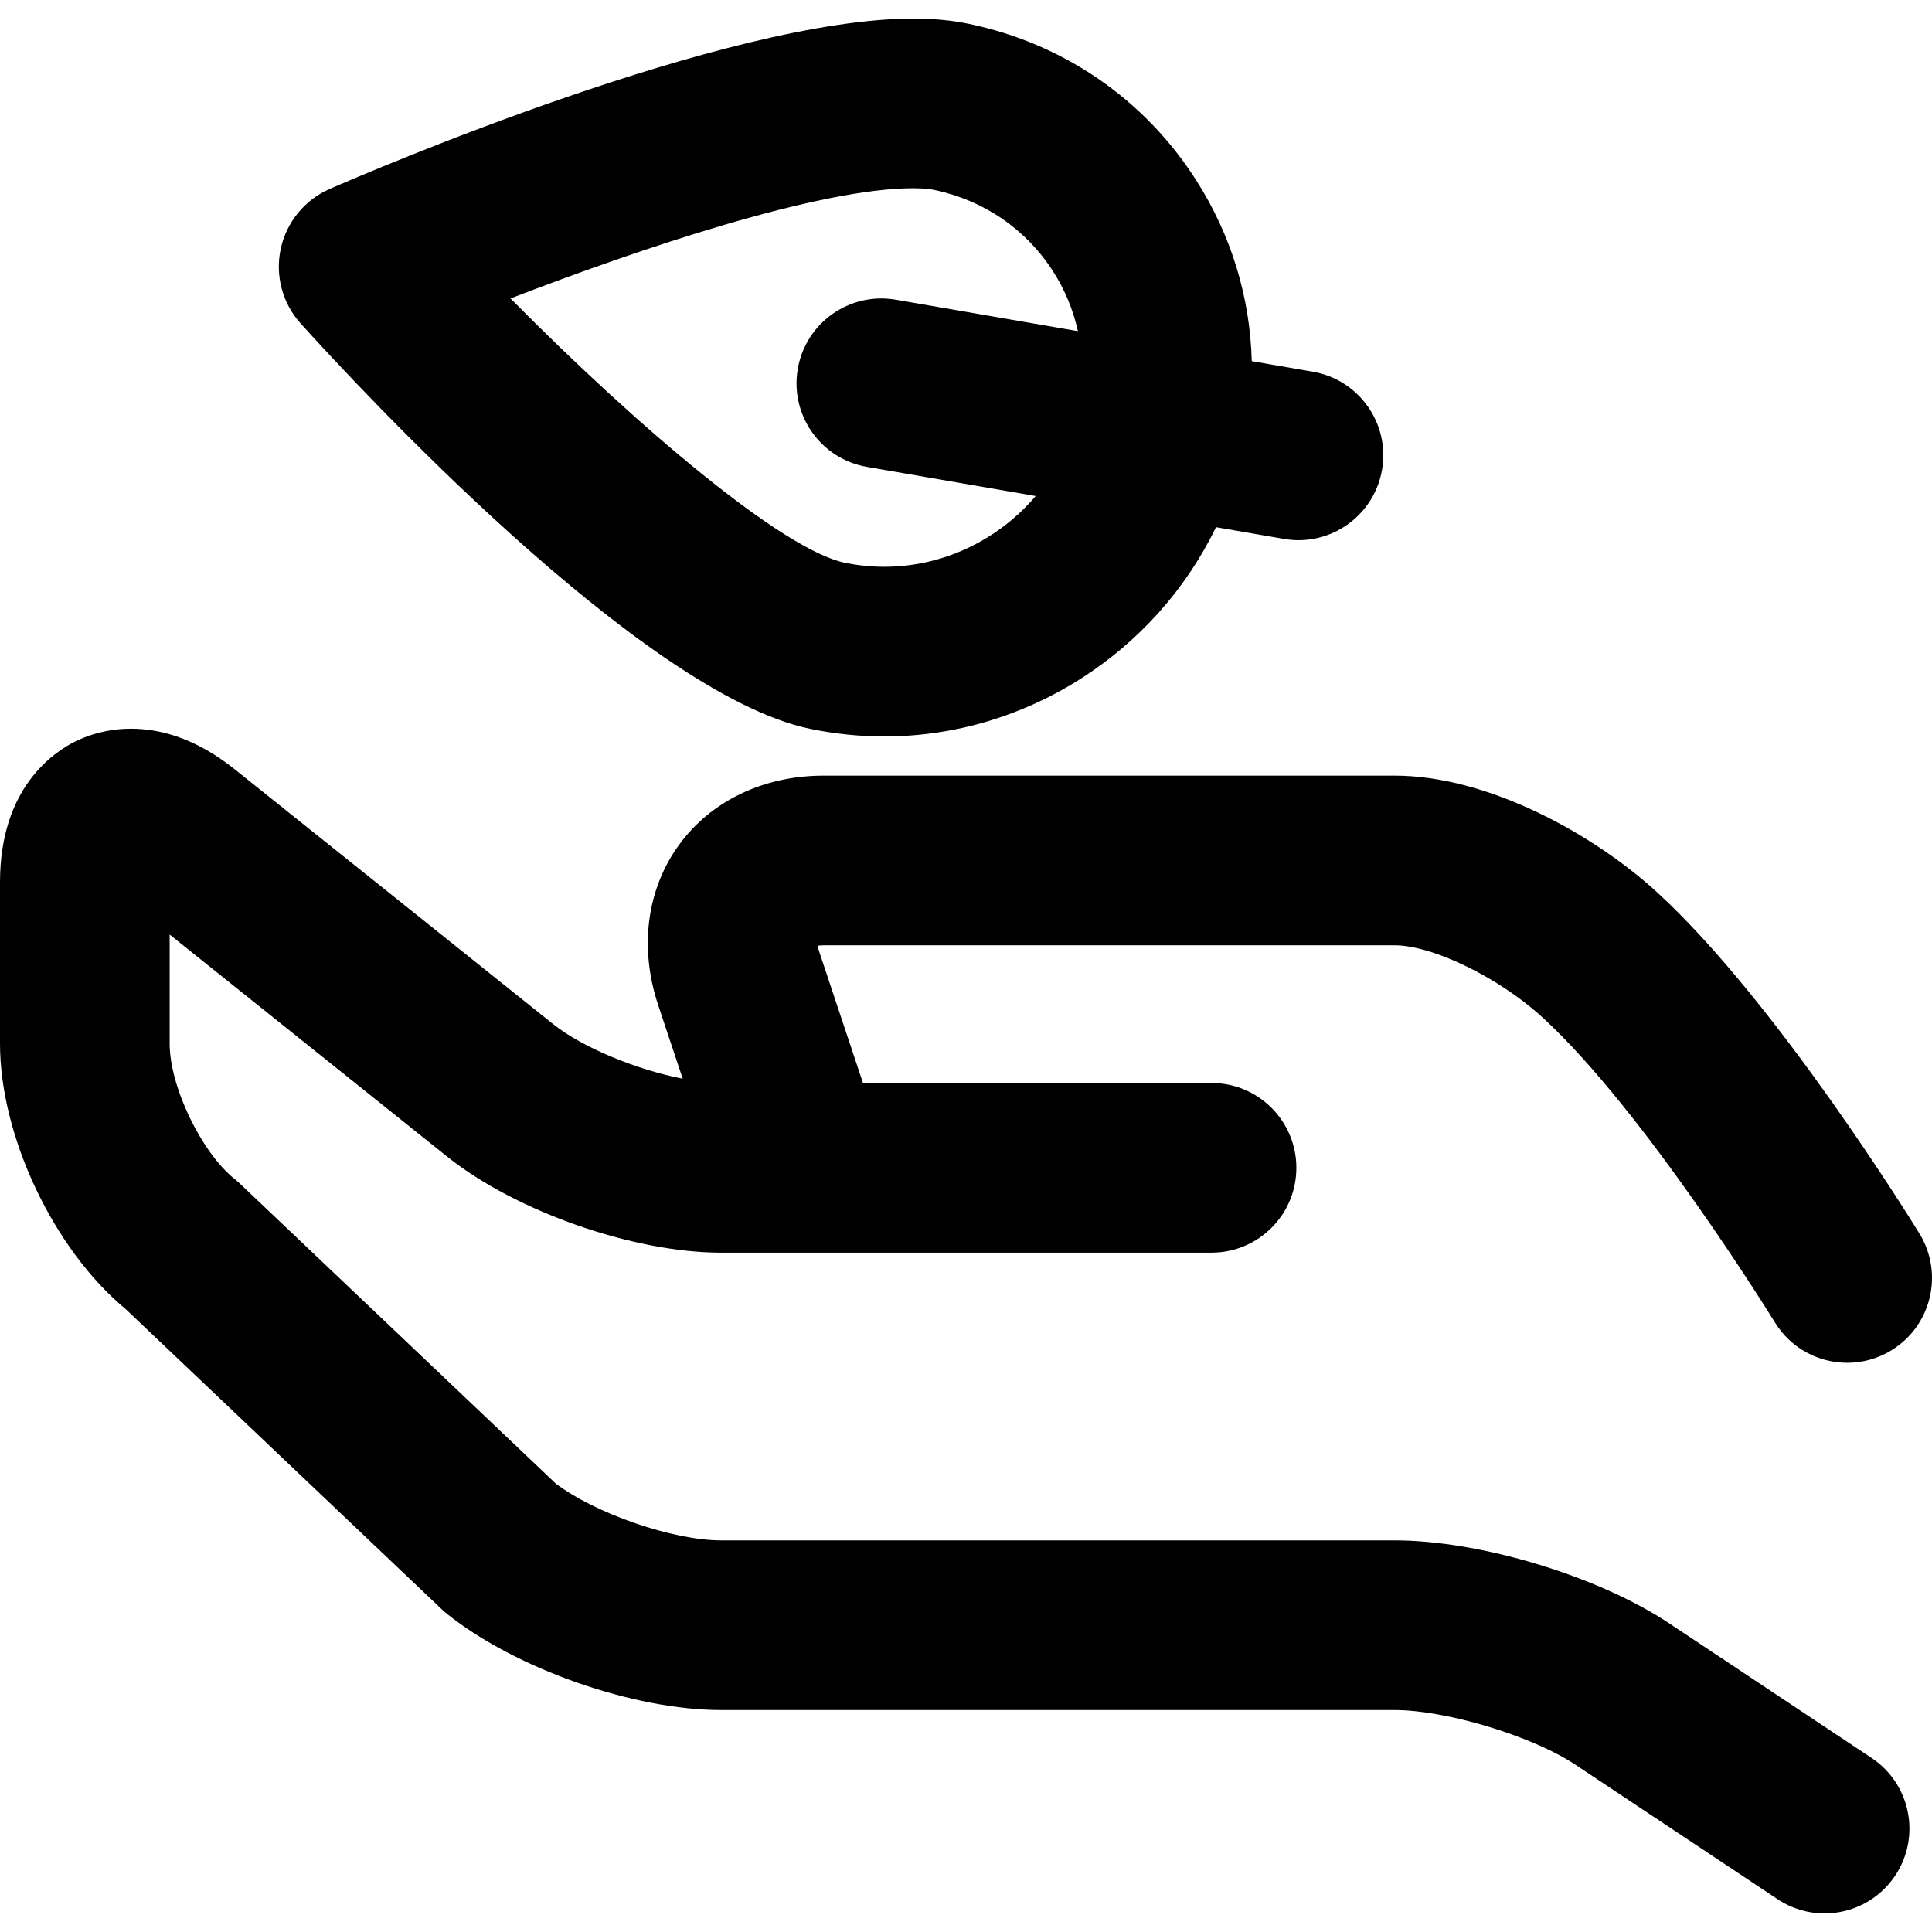
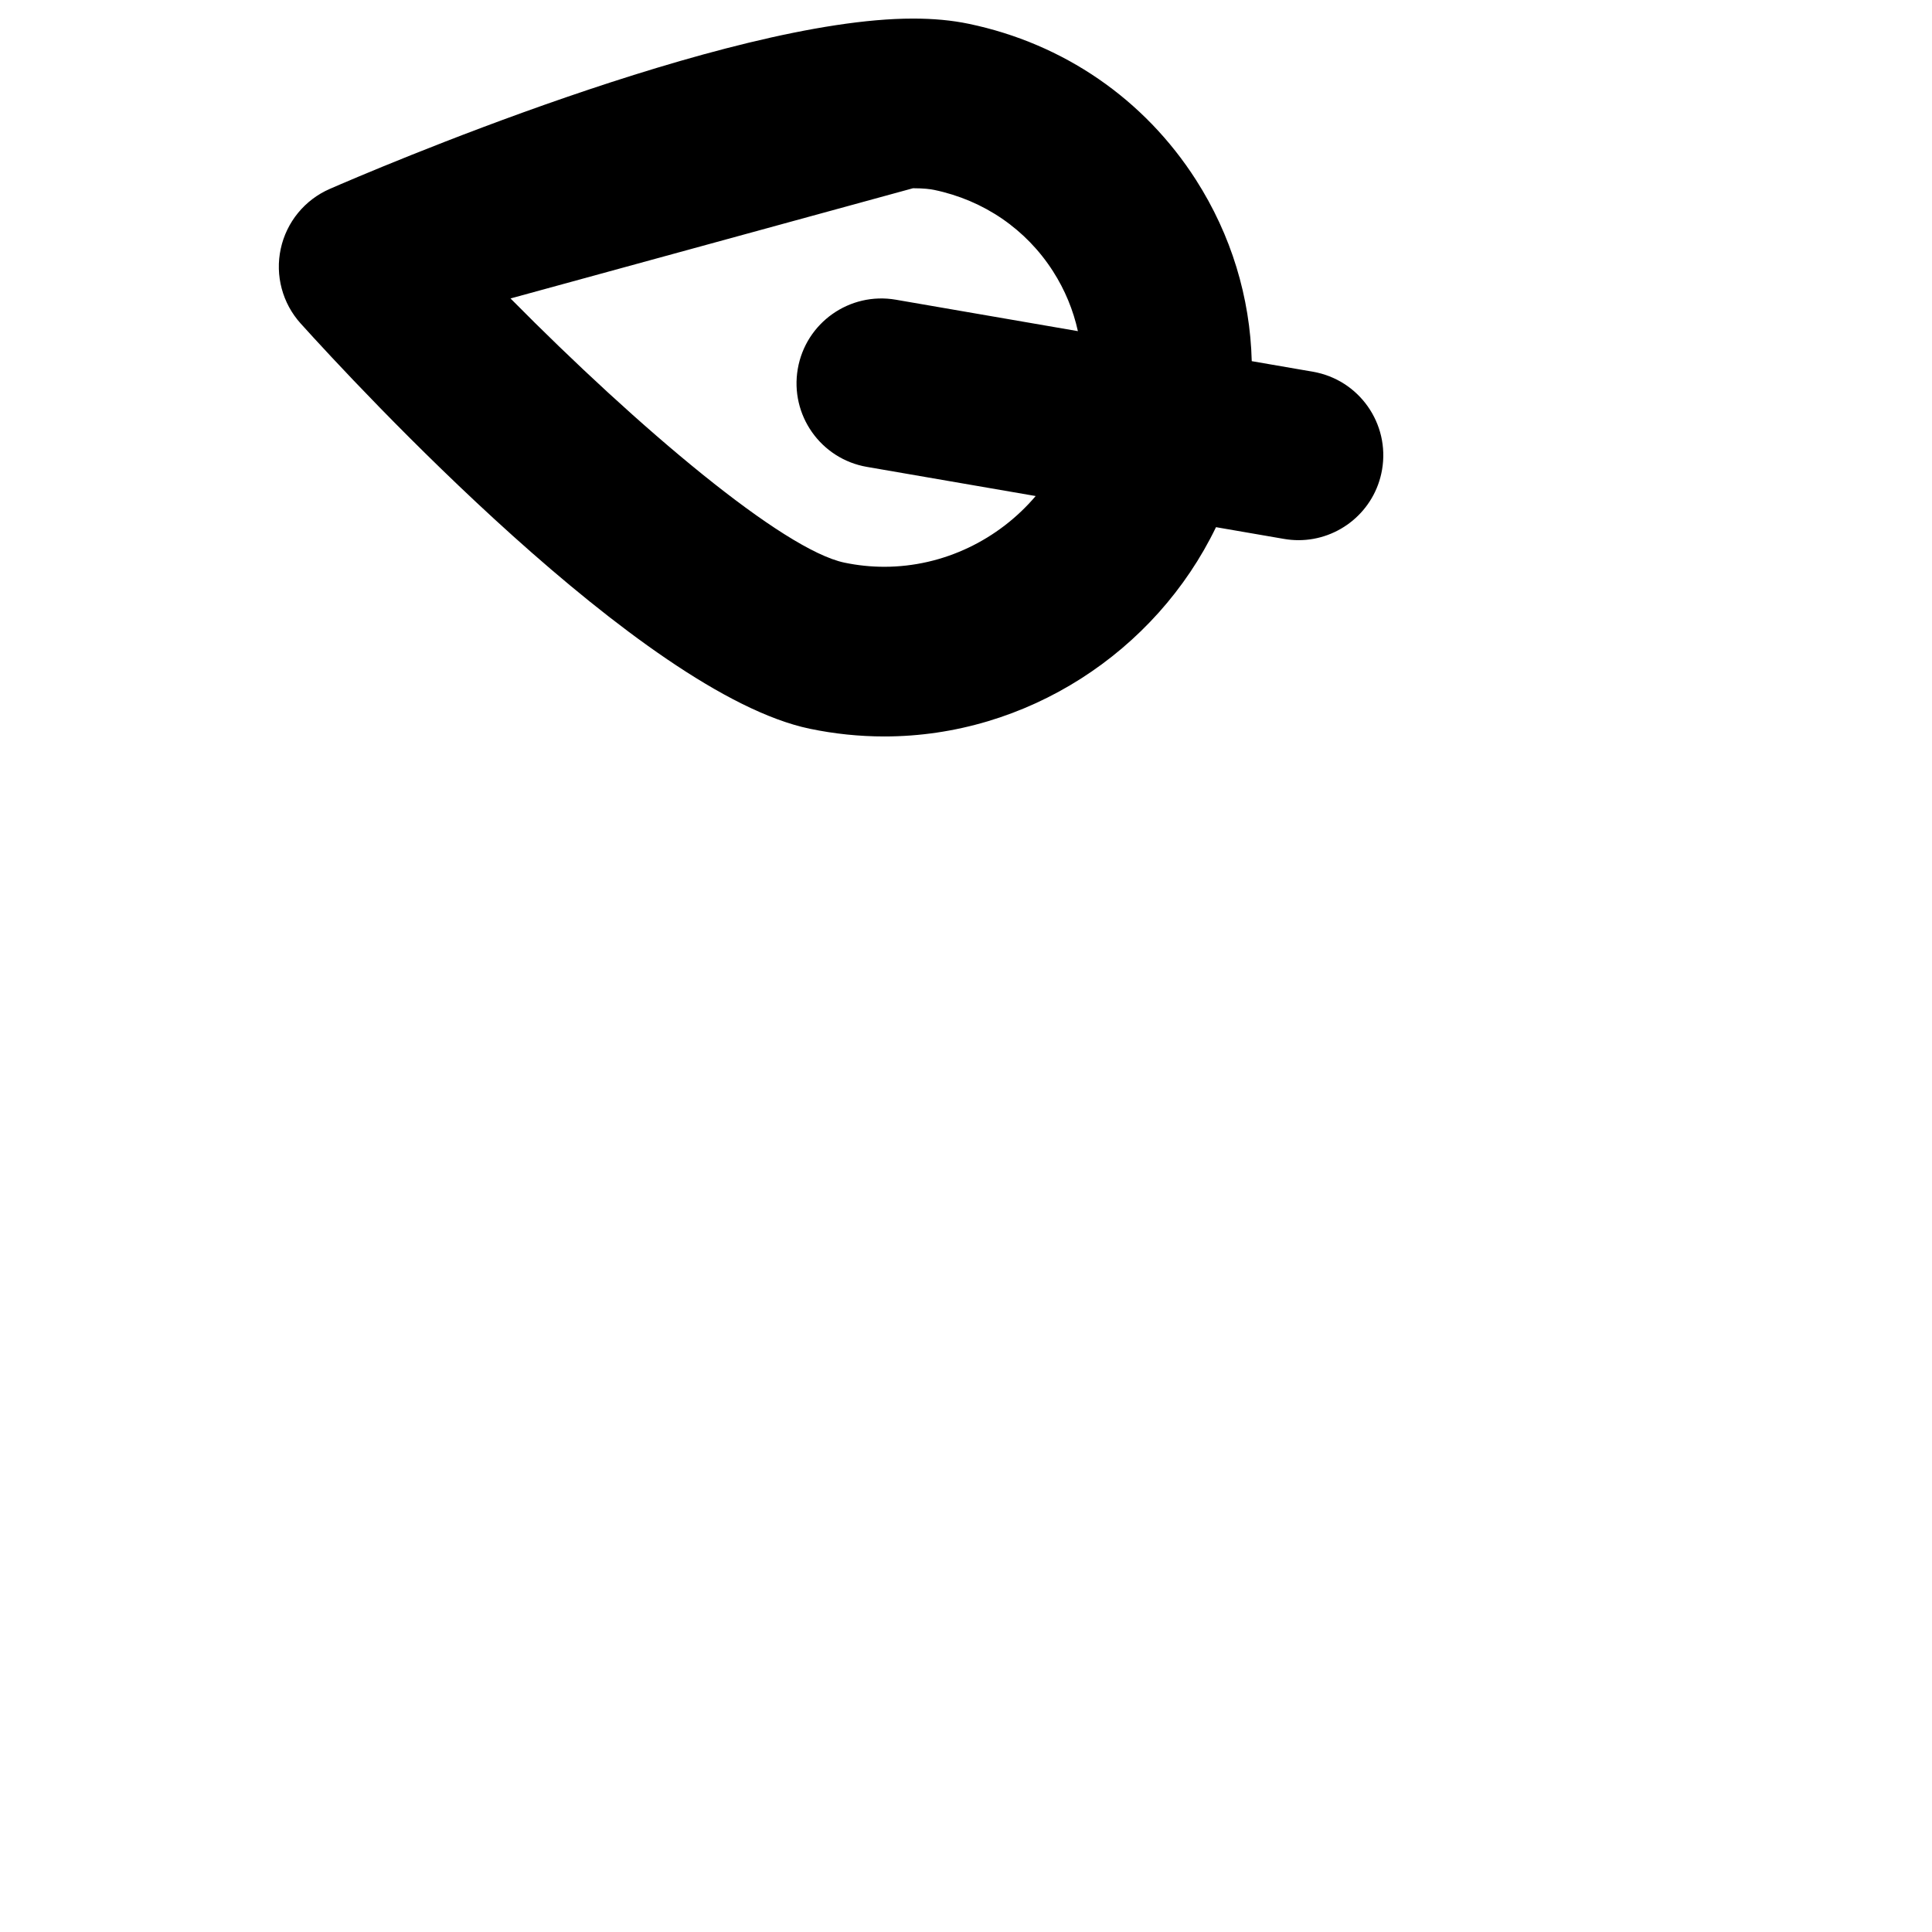
<svg xmlns="http://www.w3.org/2000/svg" fill="#000000" height="800px" width="800px" version="1.1" id="Capa_1" viewBox="0 0 296.999 296.999" xml:space="preserve">
  <g>
-     <path d="M124.478,112.026c3.768,0.786,7.623,1.186,11.458,1.186c21.89,0,41.733-12.988,50.995-32.173l10.457,1.806   c0.75,0.129,1.497,0.192,2.234,0.192c6.229,0,11.739-4.479,12.835-10.824c1.226-7.098-3.534-13.845-10.632-15.07l-9.399-1.624   c-0.253-9.82-3.153-19.392-8.566-27.854c-7.958-12.437-20.36-20.963-34.927-24.003c-2.595-0.542-5.401-0.806-8.581-0.806   c-28.748,0-83.508,23.504-89.657,26.185c-3.848,1.676-6.652,5.1-7.537,9.201c-0.886,4.102,0.255,8.378,3.066,11.492   C54.761,59.189,98.647,106.628,124.478,112.026z M140.352,28.938c1.68,0,2.696,0.14,3.251,0.255   c7.645,1.596,14.138,6.046,18.284,12.528c1.826,2.854,3.102,5.956,3.813,9.185l-27.991-4.833   c-7.096-1.224-13.844,3.535-15.07,10.632c-1.226,7.098,3.535,13.845,10.633,15.07l25.939,4.479   c-5.674,6.683-14.142,10.876-23.274,10.876c-2.046,0-4.105-0.214-6.123-0.636c-9.45-1.975-31.623-20.669-51.335-40.613   C98.218,38.273,125.843,28.938,140.352,28.938z" />
-     <path d="M186.243,192.565c7.203,0,13.042-5.839,13.042-13.042c0-7.202-5.839-13.041-13.042-13.041h-53.582l-6.738-20.218   c-0.119-0.354-0.186-0.648-0.222-0.879c0.229-0.038,0.529-0.067,0.9-0.067l87.794-0.001c5.855,0,16.041,4.965,22.704,11.063   c15.686,14.366,35.472,46.456,35.739,46.891c2.461,4.014,6.743,6.227,11.13,6.227c2.324,0,4.678-0.622,6.805-1.927   c6.141-3.765,8.065-11.795,4.3-17.935c-0.887-1.446-21.935-35.617-40.36-52.492c-9.738-8.915-25.982-17.91-40.317-17.91   l-87.794,0.001c-9.244,0-17.366,3.912-22.284,10.733c-4.918,6.821-6.063,15.766-3.14,24.54l3.772,11.317   c-7.059-1.377-15.38-4.765-19.936-8.41l-48.92-39.146c-11.33-9.063-20.784-6.086-24.323-4.385C8.231,115.586,0,121.109,0,135.619   v24.814c0,14.251,8.273,31.668,19.323,40.813l48.563,46.119c0.268,0.254,0.544,0.496,0.832,0.727   c10.535,8.429,28.65,14.786,42.139,14.786h103.539c7.925,0,21.155,3.998,27.756,8.386l31.114,20.696   c2.221,1.477,4.729,2.184,7.211,2.184c4.219,0,8.358-2.044,10.87-5.819c3.989-5.997,2.361-14.092-3.636-18.081l-31.117-20.698   c-10.932-7.268-29.073-12.75-42.198-12.75H110.856c-7.434,0-19.395-4.143-25.46-8.77l-48.47-46.031   c-0.267-0.253-0.544-0.496-0.831-0.725c-5.148-4.119-10.014-14.245-10.014-20.835v-16.77l42.636,34.117   c10.534,8.428,28.648,14.784,42.139,14.784H186.243z" />
+     <path d="M124.478,112.026c3.768,0.786,7.623,1.186,11.458,1.186c21.89,0,41.733-12.988,50.995-32.173l10.457,1.806   c0.75,0.129,1.497,0.192,2.234,0.192c6.229,0,11.739-4.479,12.835-10.824c1.226-7.098-3.534-13.845-10.632-15.07l-9.399-1.624   c-0.253-9.82-3.153-19.392-8.566-27.854c-7.958-12.437-20.36-20.963-34.927-24.003c-2.595-0.542-5.401-0.806-8.581-0.806   c-28.748,0-83.508,23.504-89.657,26.185c-3.848,1.676-6.652,5.1-7.537,9.201c-0.886,4.102,0.255,8.378,3.066,11.492   C54.761,59.189,98.647,106.628,124.478,112.026z M140.352,28.938c1.68,0,2.696,0.14,3.251,0.255   c7.645,1.596,14.138,6.046,18.284,12.528c1.826,2.854,3.102,5.956,3.813,9.185l-27.991-4.833   c-7.096-1.224-13.844,3.535-15.07,10.632c-1.226,7.098,3.535,13.845,10.633,15.07l25.939,4.479   c-5.674,6.683-14.142,10.876-23.274,10.876c-2.046,0-4.105-0.214-6.123-0.636c-9.45-1.975-31.623-20.669-51.335-40.613   z" />
  </g>
</svg>